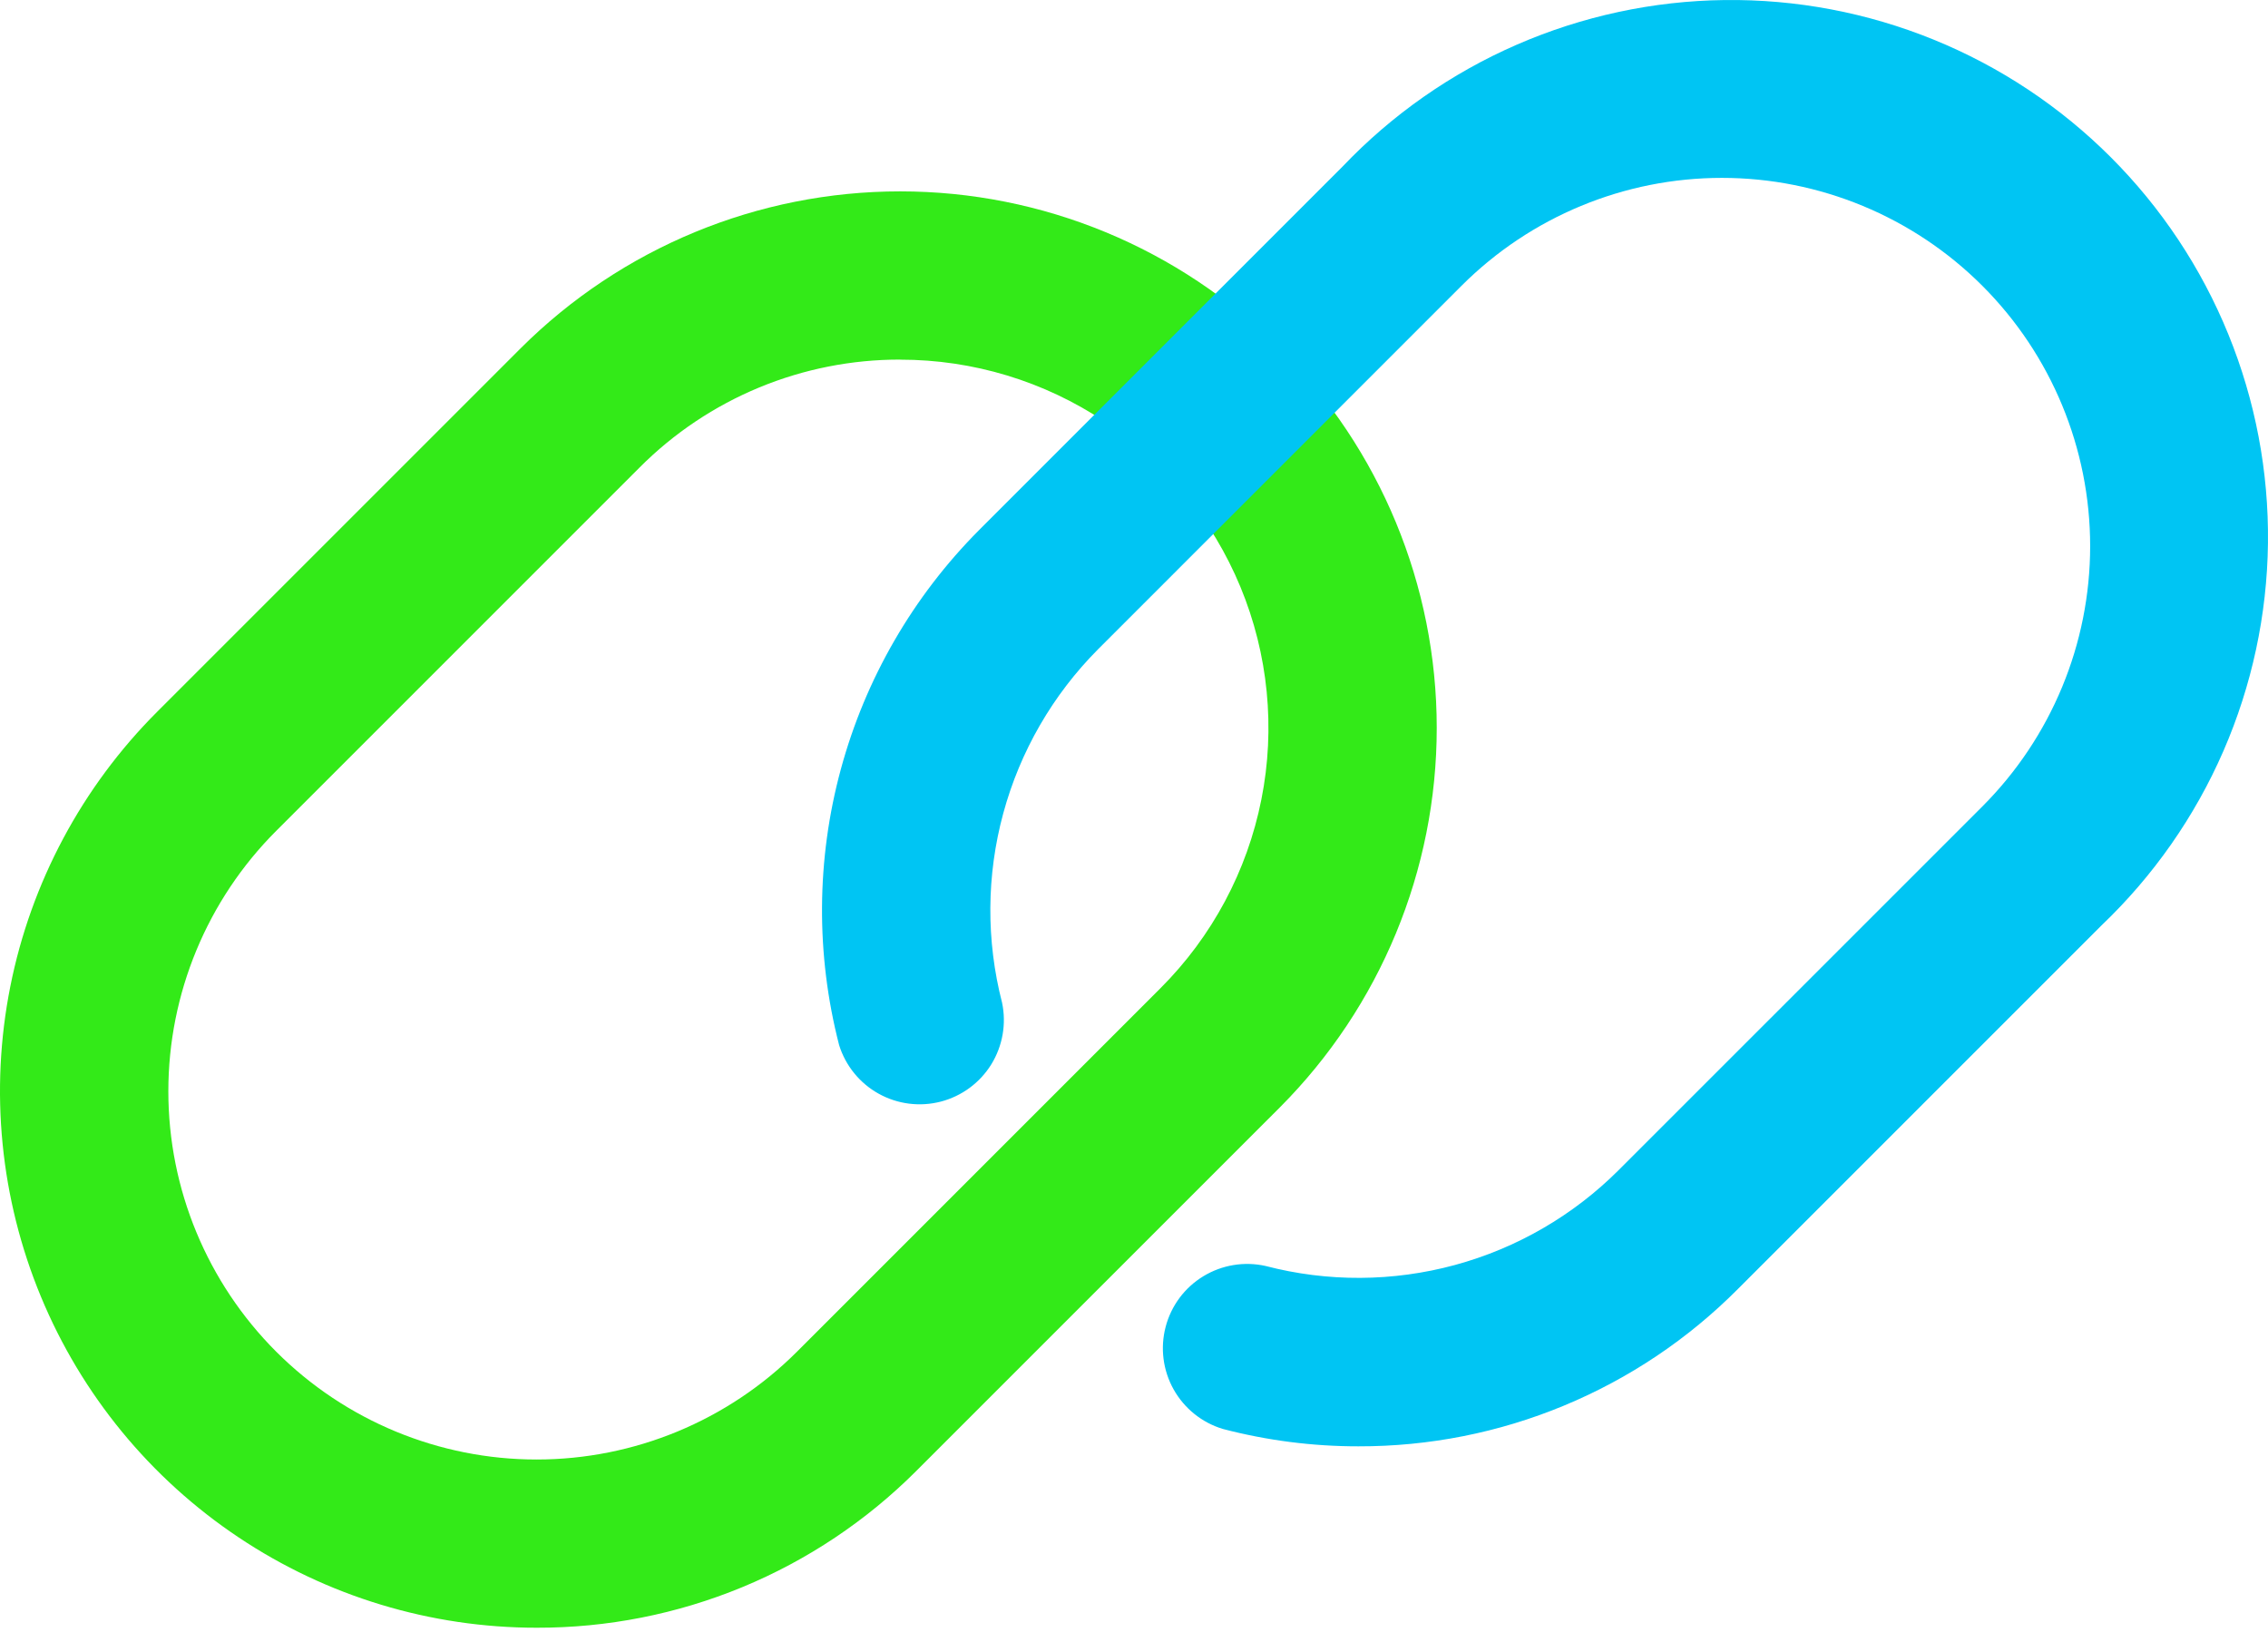
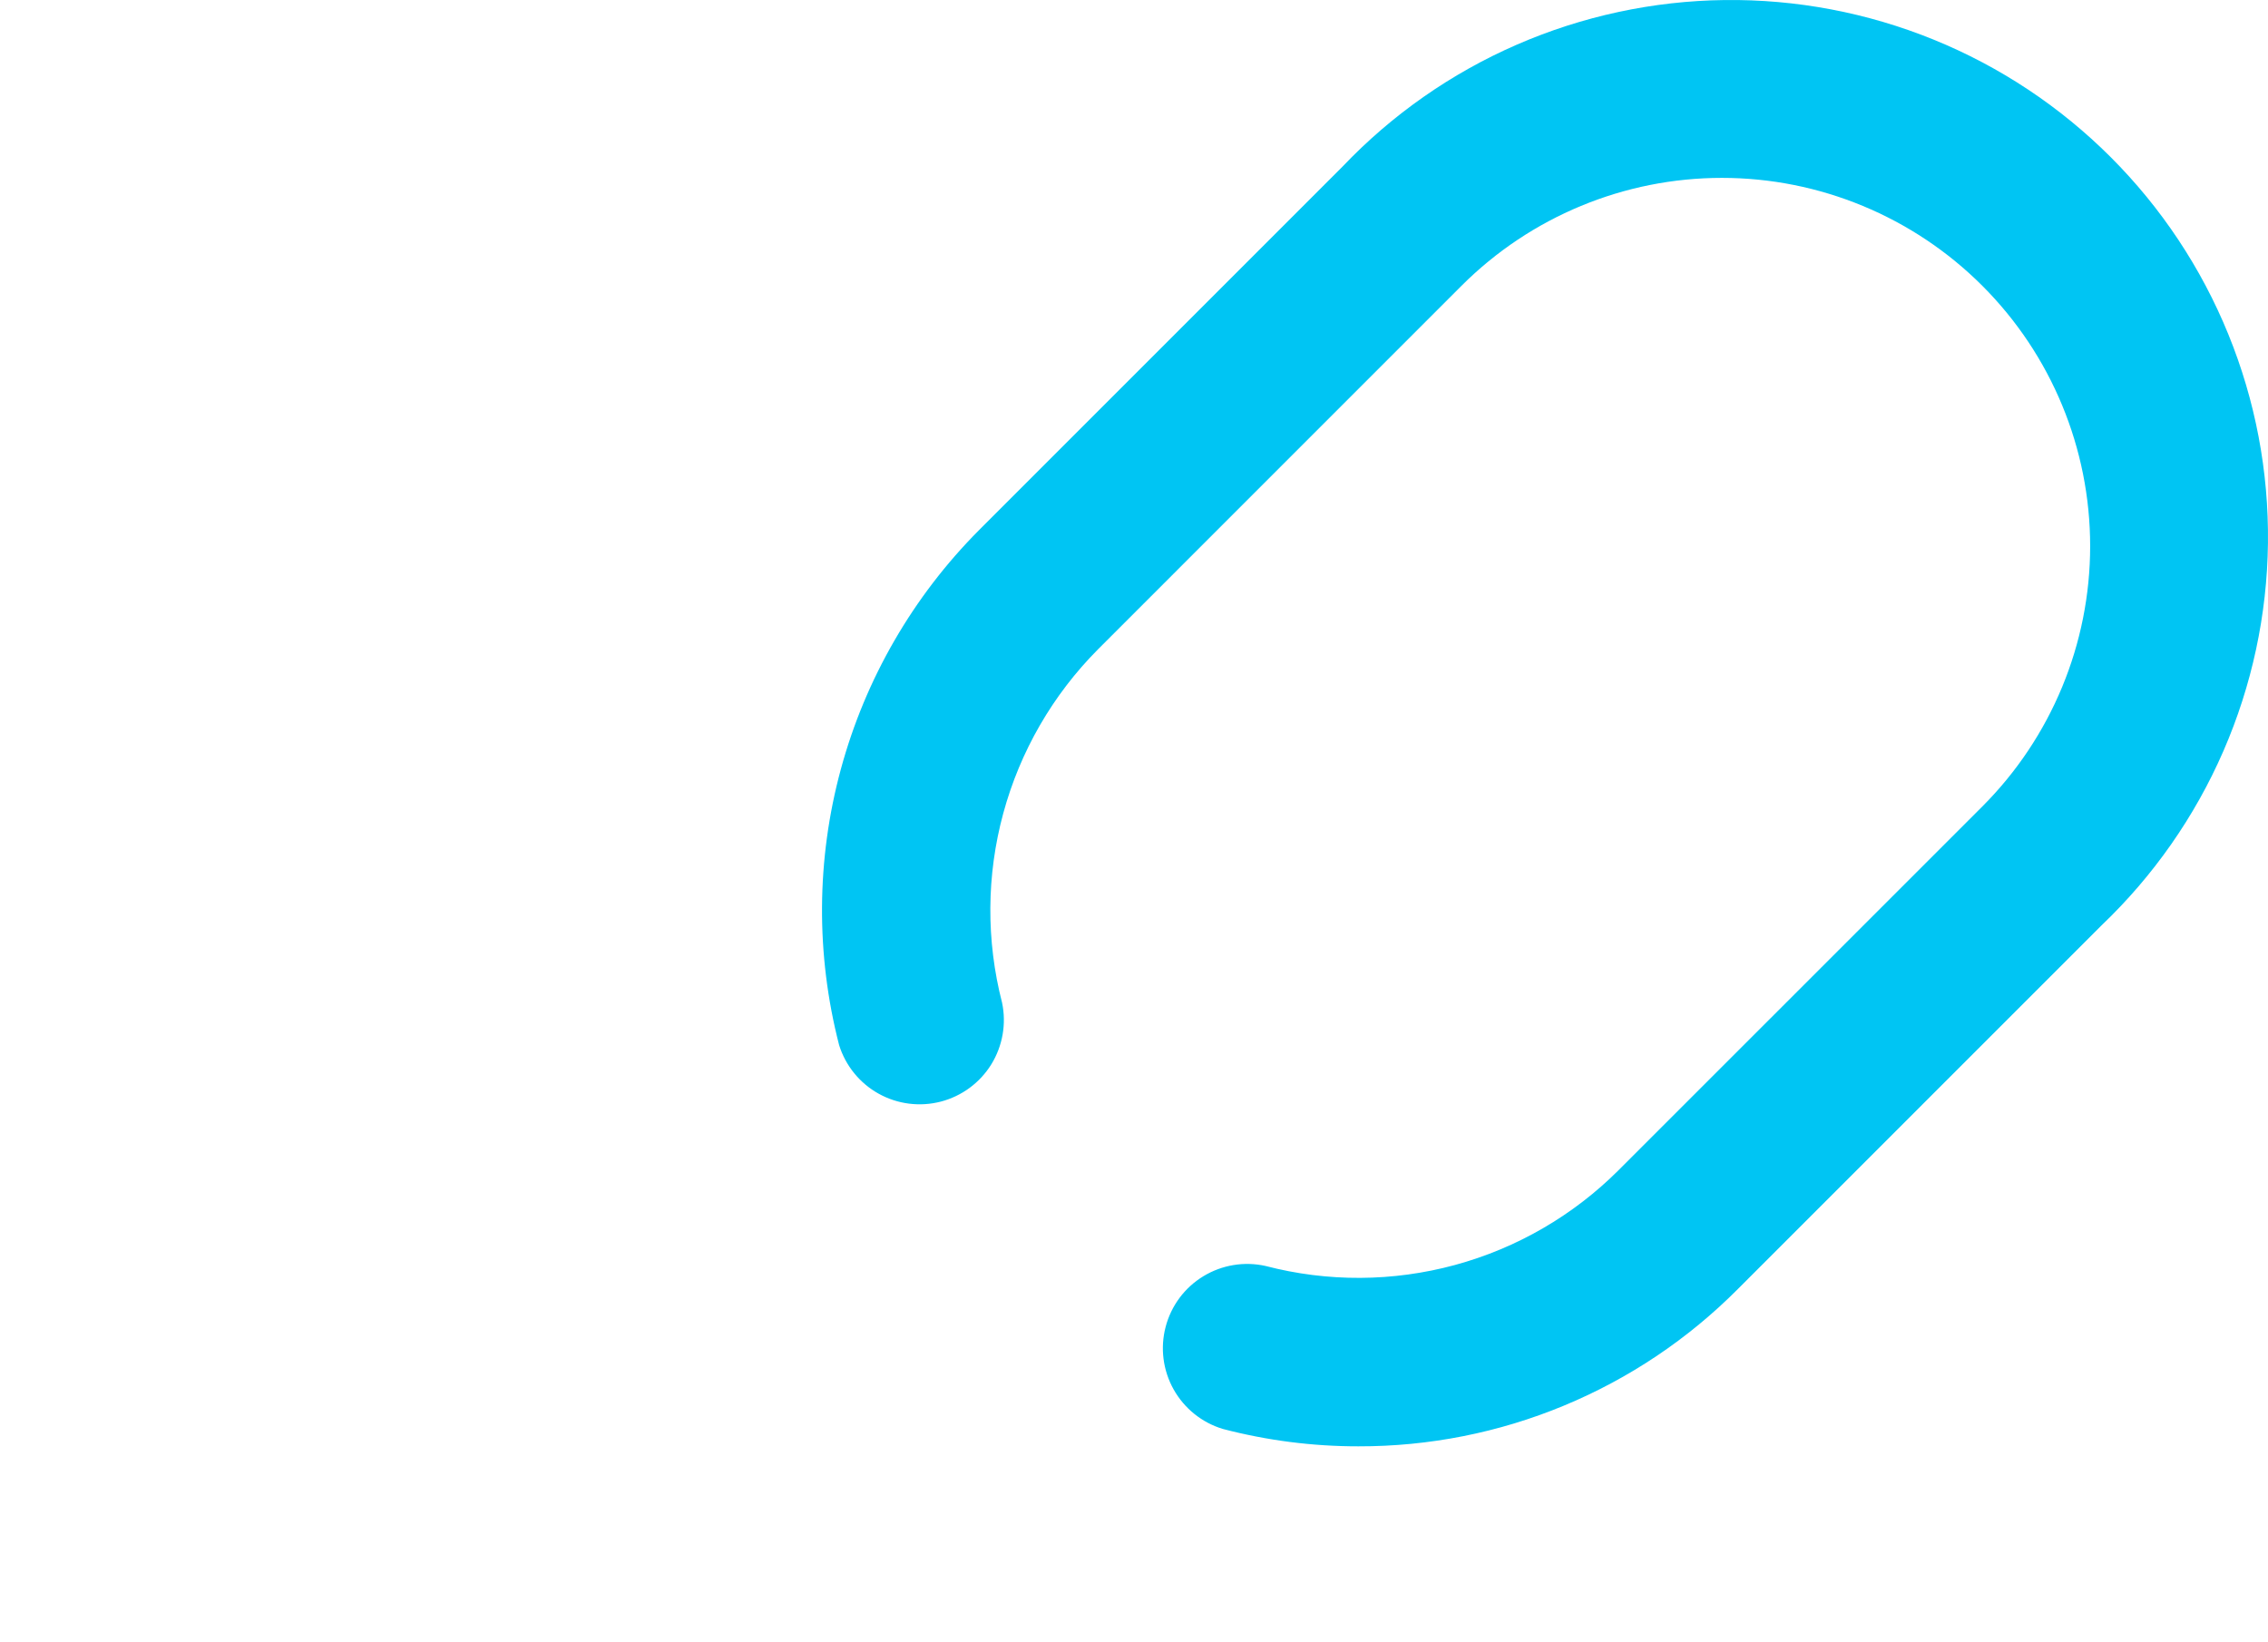
<svg xmlns="http://www.w3.org/2000/svg" width="58" height="42" viewBox="0 0 58 42" fill="none">
-   <path d="M13.725 41.627C11.011 41.628 8.358 40.824 6.101 39.316C3.844 37.809 2.085 35.667 1.046 33.159C0.007 30.652 -0.266 27.893 0.263 25.231C0.792 22.569 2.099 20.124 4.017 18.205L13.314 8.908C15.891 6.337 19.382 4.894 23.021 4.894C26.66 4.894 30.151 6.337 32.728 8.908C35.298 11.484 36.742 14.975 36.742 18.615C36.742 22.255 35.298 25.746 32.728 28.322L23.432 37.618C22.158 38.892 20.644 39.903 18.979 40.591C17.313 41.279 15.528 41.631 13.725 41.627ZM23.021 9.196C21.784 9.194 20.558 9.436 19.415 9.909C18.272 10.382 17.233 11.076 16.359 11.953L7.062 21.25C5.296 23.016 4.305 25.412 4.305 27.909C4.305 30.407 5.298 32.802 7.064 34.568C8.831 36.334 11.226 37.326 13.724 37.325C16.222 37.325 18.617 36.332 20.383 34.566L29.68 25.269C30.997 23.952 31.894 22.274 32.257 20.448C32.621 18.622 32.434 16.728 31.721 15.008C31.008 13.288 29.801 11.817 28.253 10.783C26.704 9.749 24.883 9.197 23.021 9.198V9.196Z" fill="#33EA18" />
  <path d="M34.738 36.988C33.568 36.989 32.402 36.839 31.27 36.543C30.736 36.381 30.286 36.019 30.013 35.532C29.741 35.046 29.667 34.472 29.809 33.933C29.95 33.393 30.295 32.929 30.772 32.639C31.248 32.349 31.818 32.254 32.362 32.375C33.952 32.79 35.621 32.781 37.206 32.351C38.791 31.92 40.236 31.083 41.397 29.921L50.694 20.625C52.46 18.859 53.452 16.464 53.452 13.966C53.452 11.469 52.46 9.074 50.694 7.308C48.928 5.542 46.532 4.549 44.035 4.549C41.537 4.549 39.142 5.542 37.376 7.308L28.08 16.605C26.922 17.769 26.087 19.214 25.657 20.798C25.226 22.383 25.216 24.052 25.626 25.642C25.74 26.184 25.641 26.749 25.35 27.221C25.058 27.692 24.596 28.032 24.06 28.172C23.524 28.311 22.954 28.239 22.47 27.97C21.986 27.701 21.624 27.256 21.459 26.727C20.861 24.41 20.876 21.977 21.504 19.668C22.131 17.359 23.349 15.253 25.037 13.557L34.333 4.26C35.595 2.934 37.11 1.874 38.788 1.143C40.467 0.412 42.275 0.023 44.105 0.001C45.936 -0.021 47.752 0.323 49.448 1.013C51.144 1.703 52.684 2.725 53.979 4.02C55.273 5.314 56.296 6.855 56.986 8.55C57.677 10.246 58.021 12.062 57.999 13.893C57.977 15.723 57.589 17.531 56.858 19.21C56.127 20.888 55.067 22.403 53.742 23.666L44.446 32.962C43.174 34.242 41.662 35.256 39.995 35.947C38.329 36.639 36.542 36.992 34.738 36.988Z" fill="#00C5F3" />
</svg>